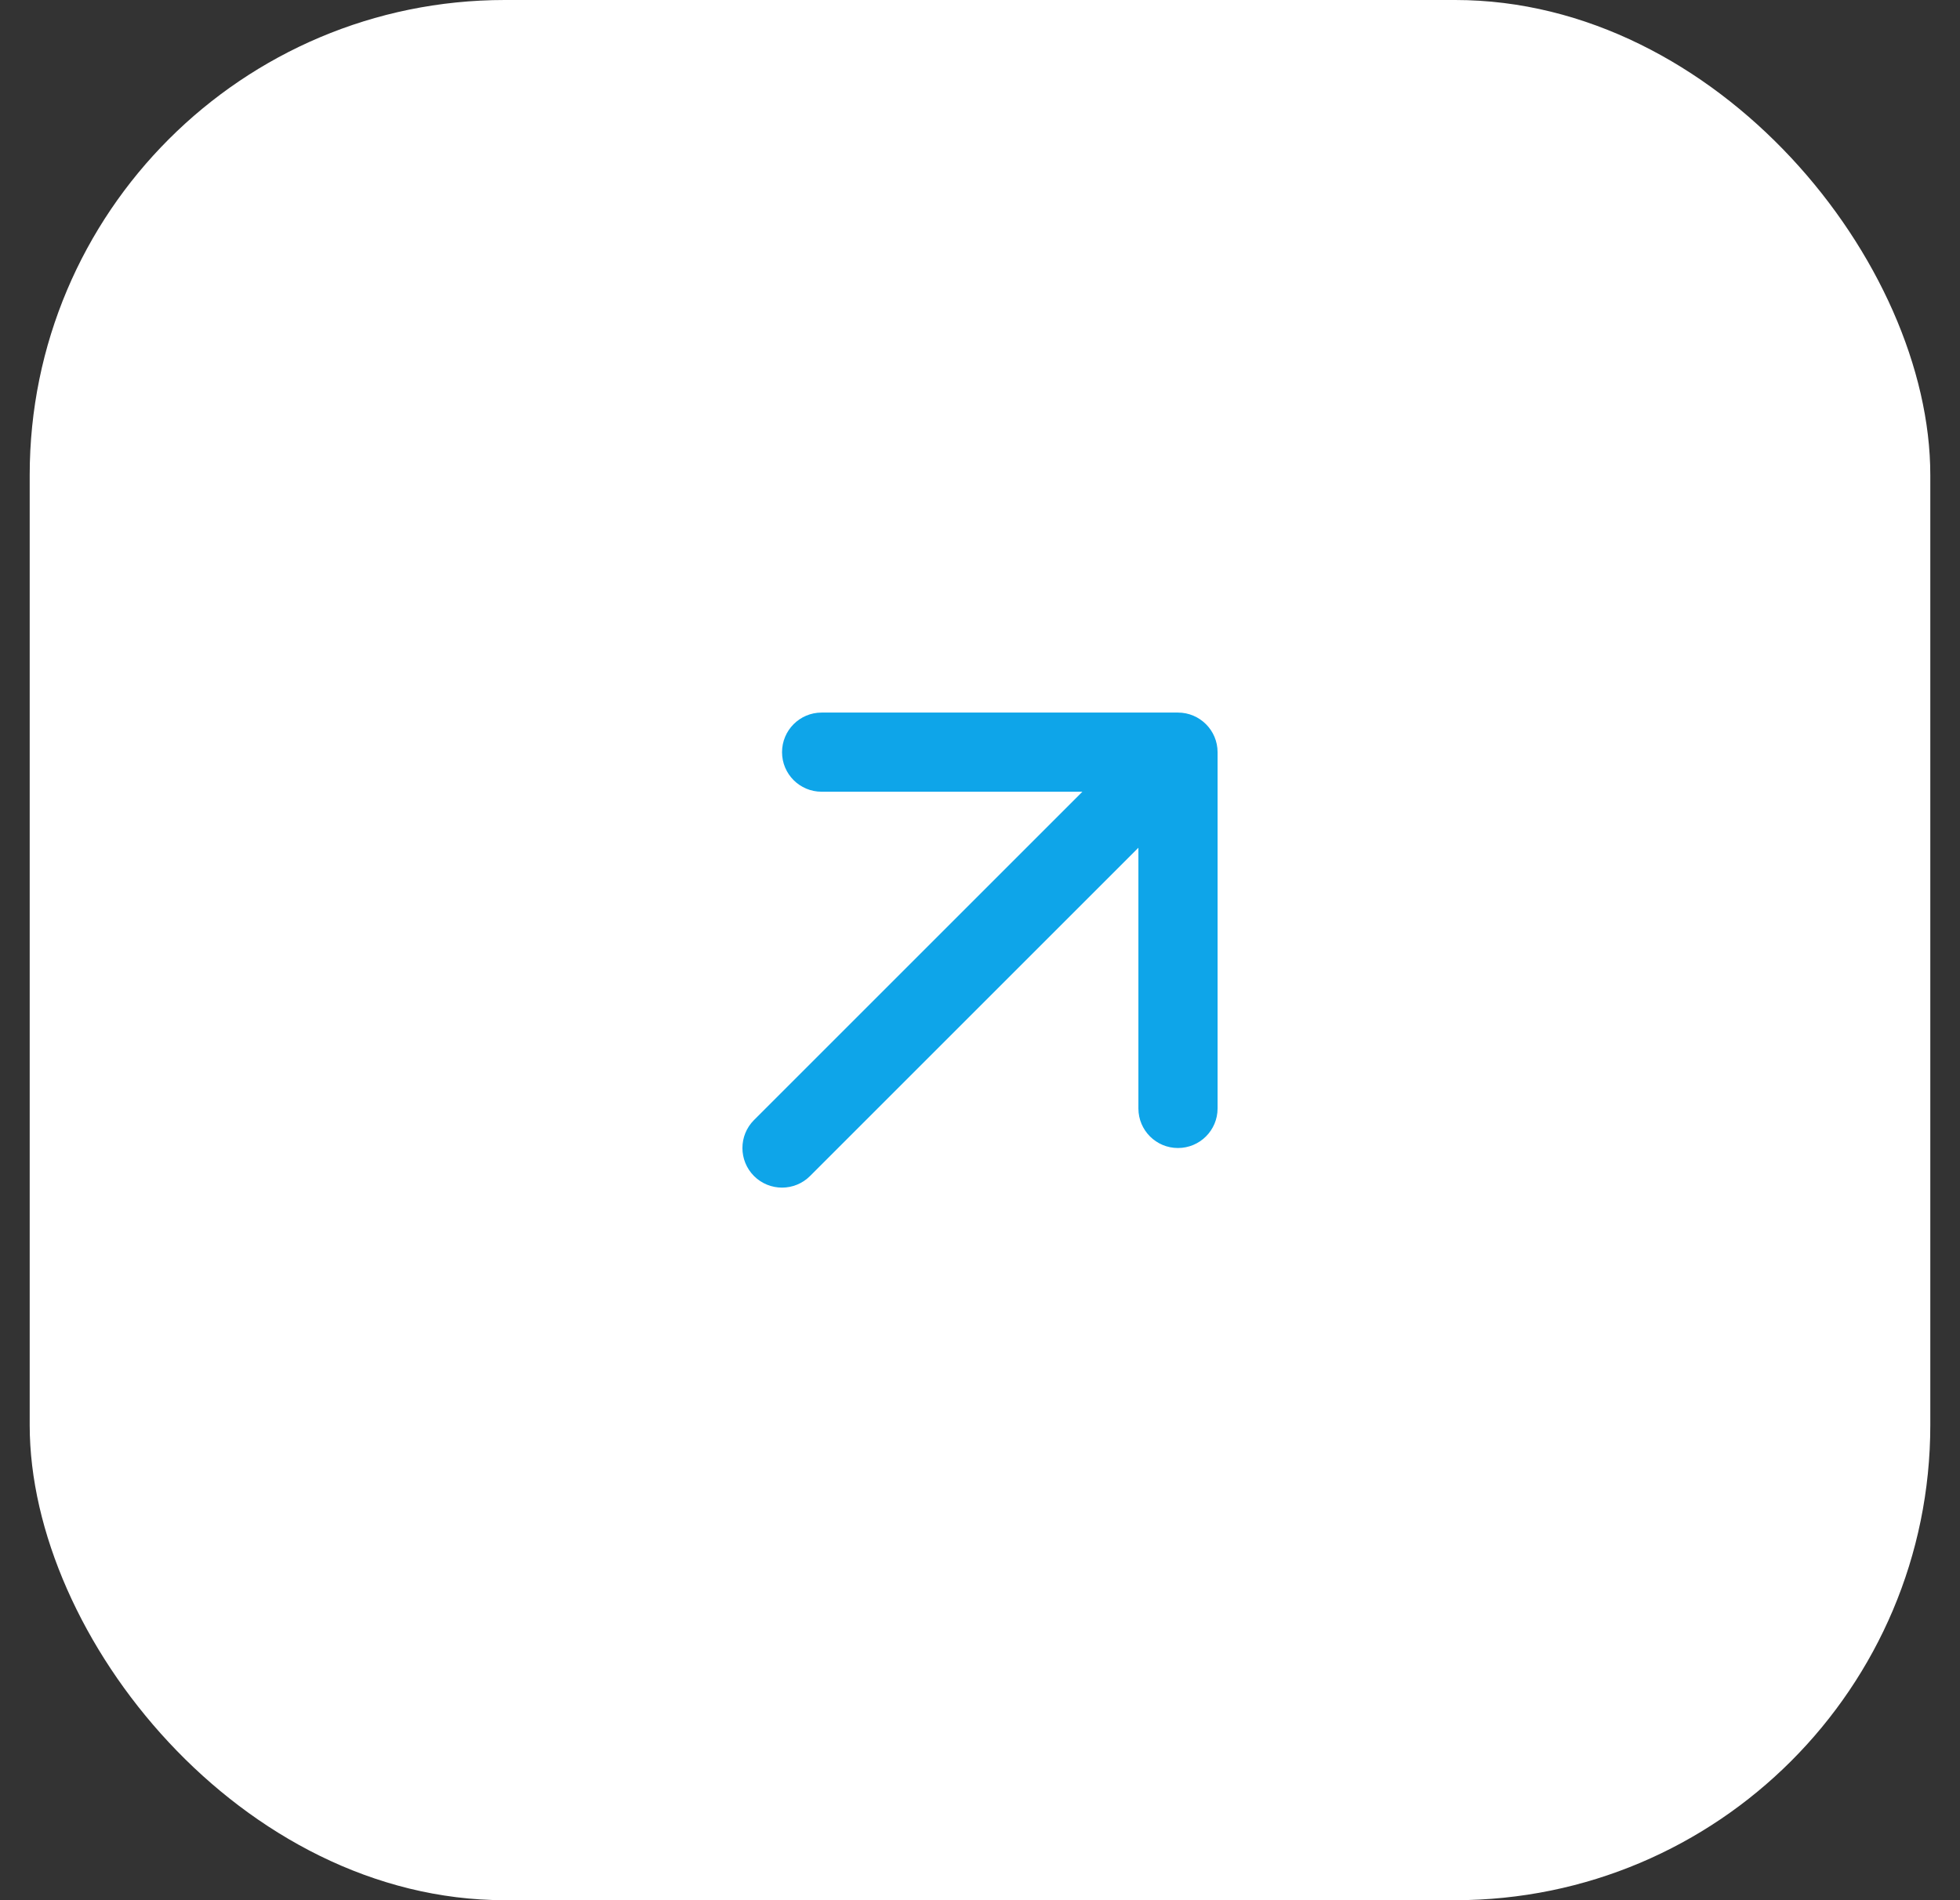
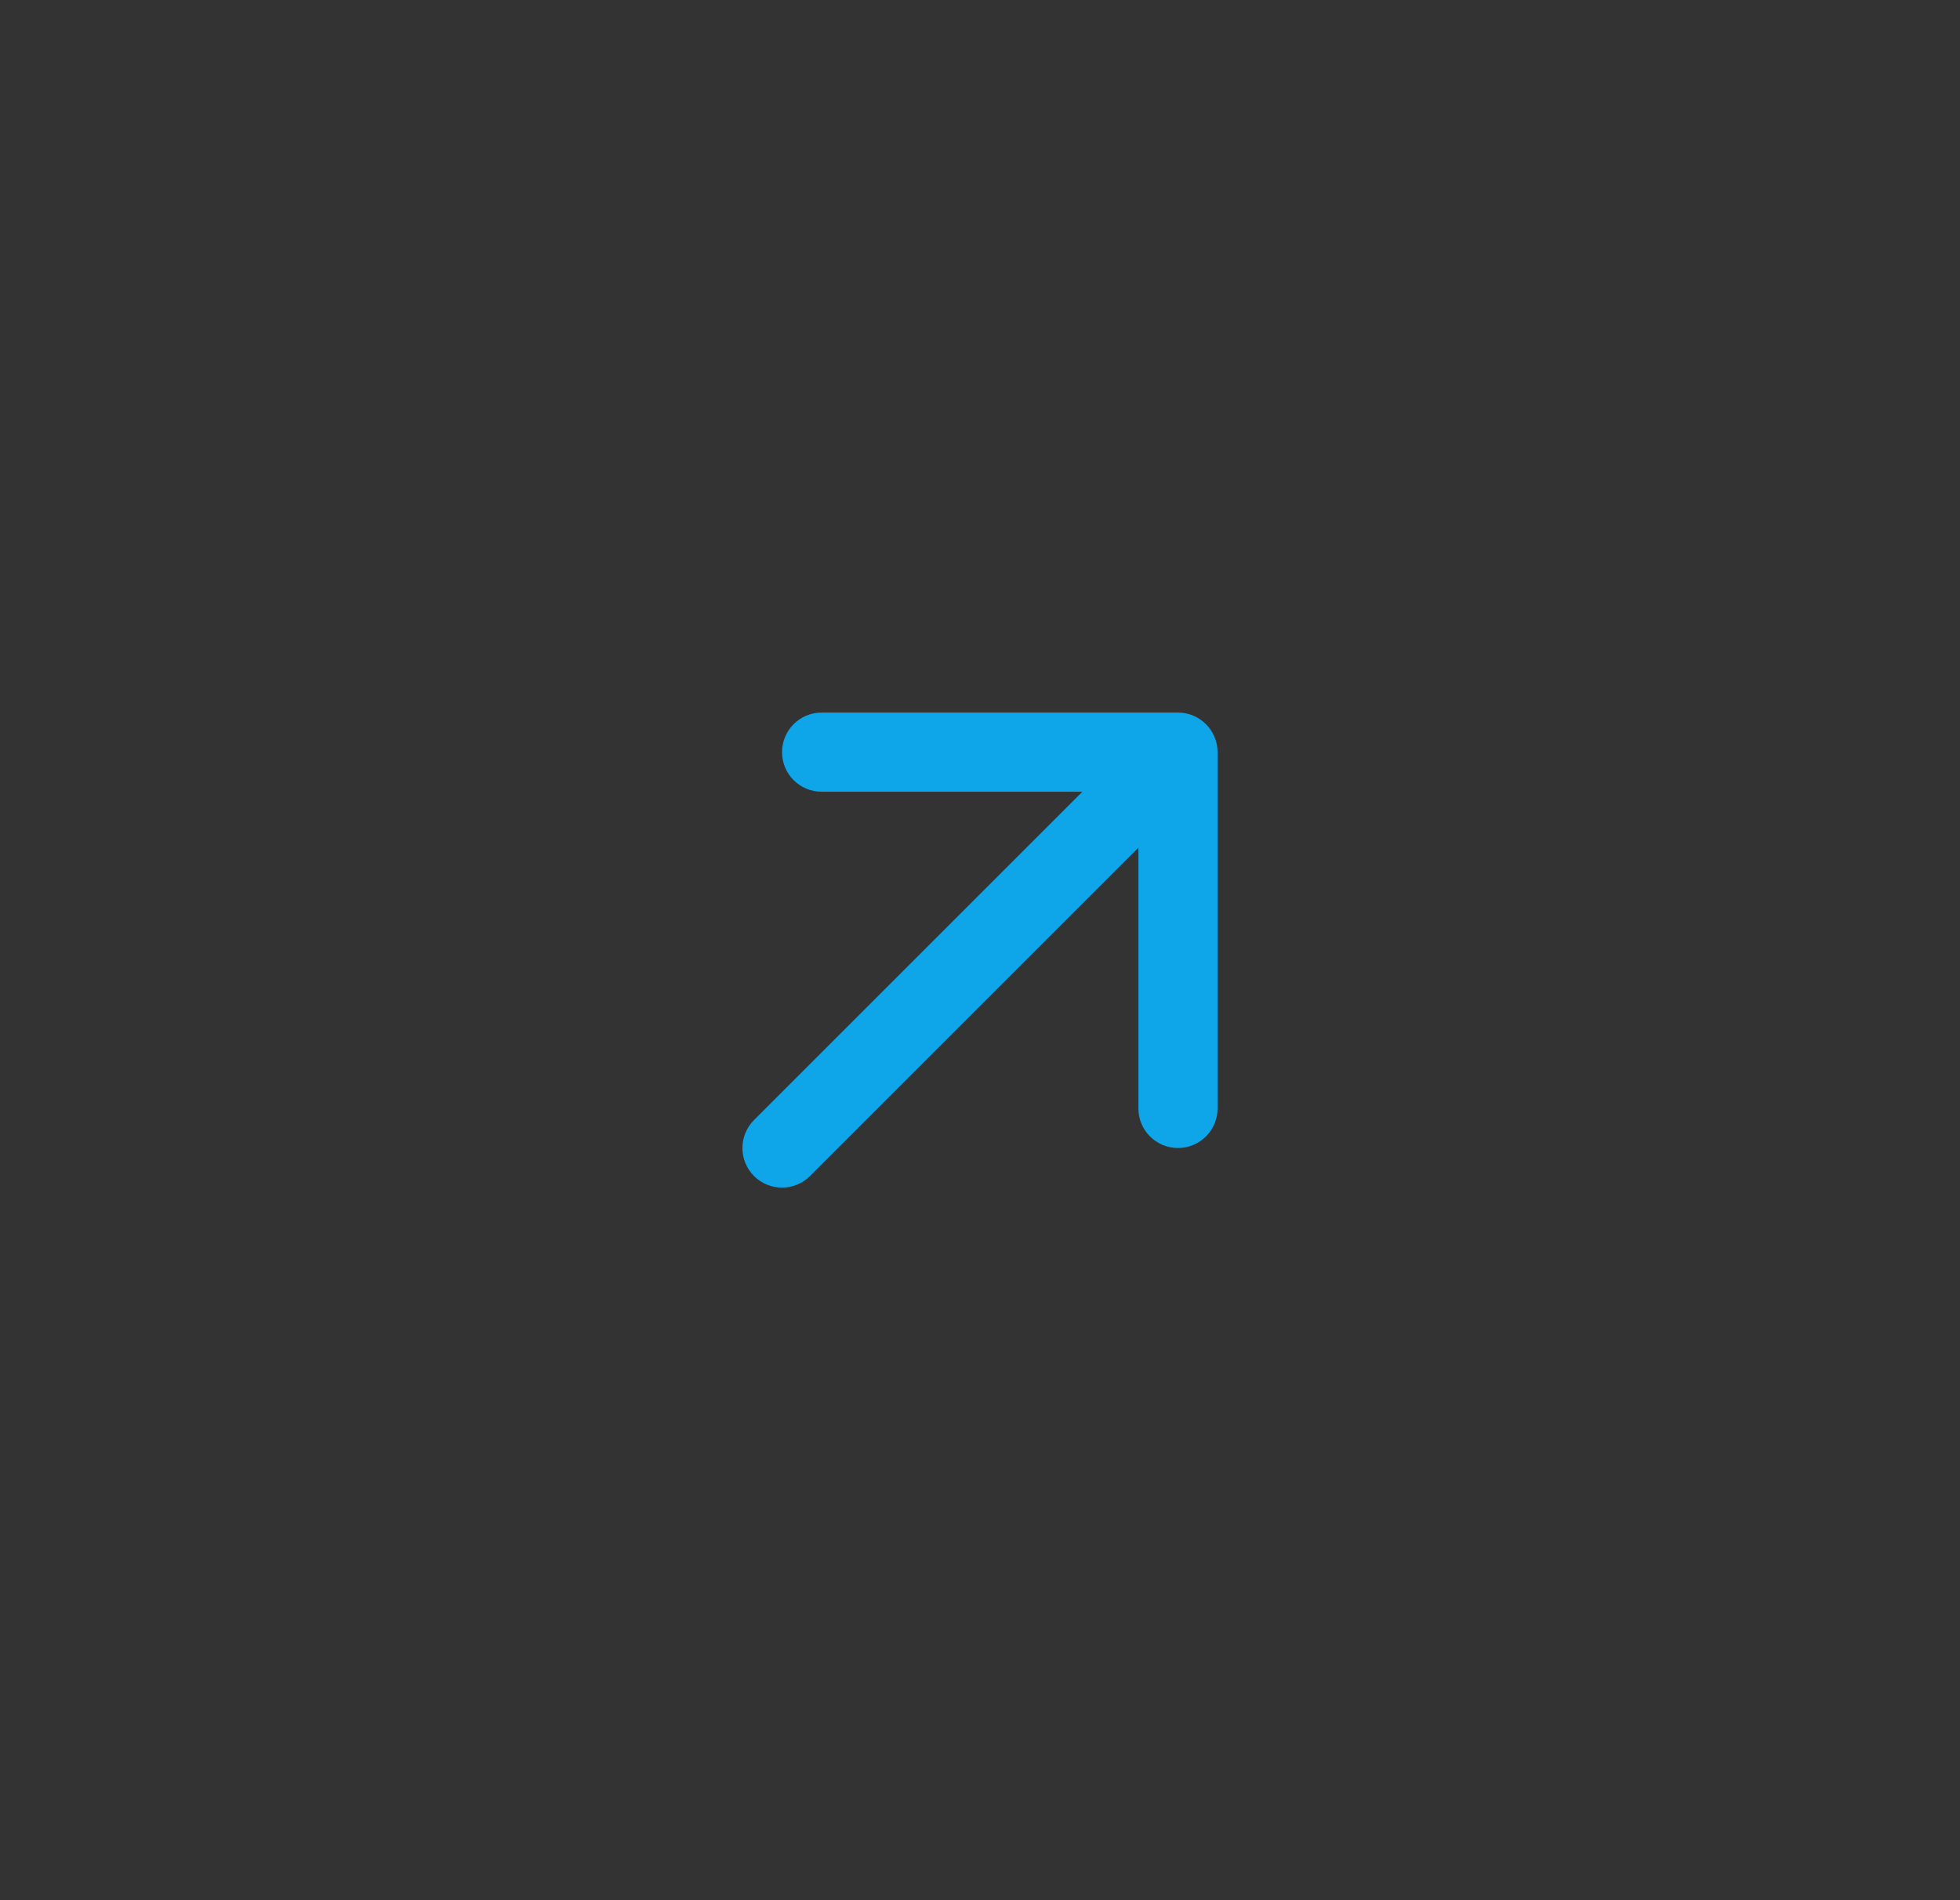
<svg xmlns="http://www.w3.org/2000/svg" width="33" height="32" viewBox="0 0 33 32" fill="none">
  <rect x="0" y="0" width="33" height="32" fill="#333333" stroke="none" />
-   <rect x="0.5" width="32" height="32" rx="8" fill="white" />
  <path fill-rule="evenodd" clip-rule="evenodd" d="M13.167 12.667C13.167 12.299 13.465 12 13.833 12H19.833C20.201 12 20.5 12.299 20.5 12.667V18.667C20.5 19.035 20.201 19.333 19.833 19.333C19.465 19.333 19.167 19.035 19.167 18.667V14.276L13.638 19.805C13.378 20.065 12.956 20.065 12.695 19.805C12.435 19.544 12.435 19.122 12.695 18.862L18.224 13.333H13.833C13.465 13.333 13.167 13.035 13.167 12.667Z" fill="#0EA5E9" />
</svg>